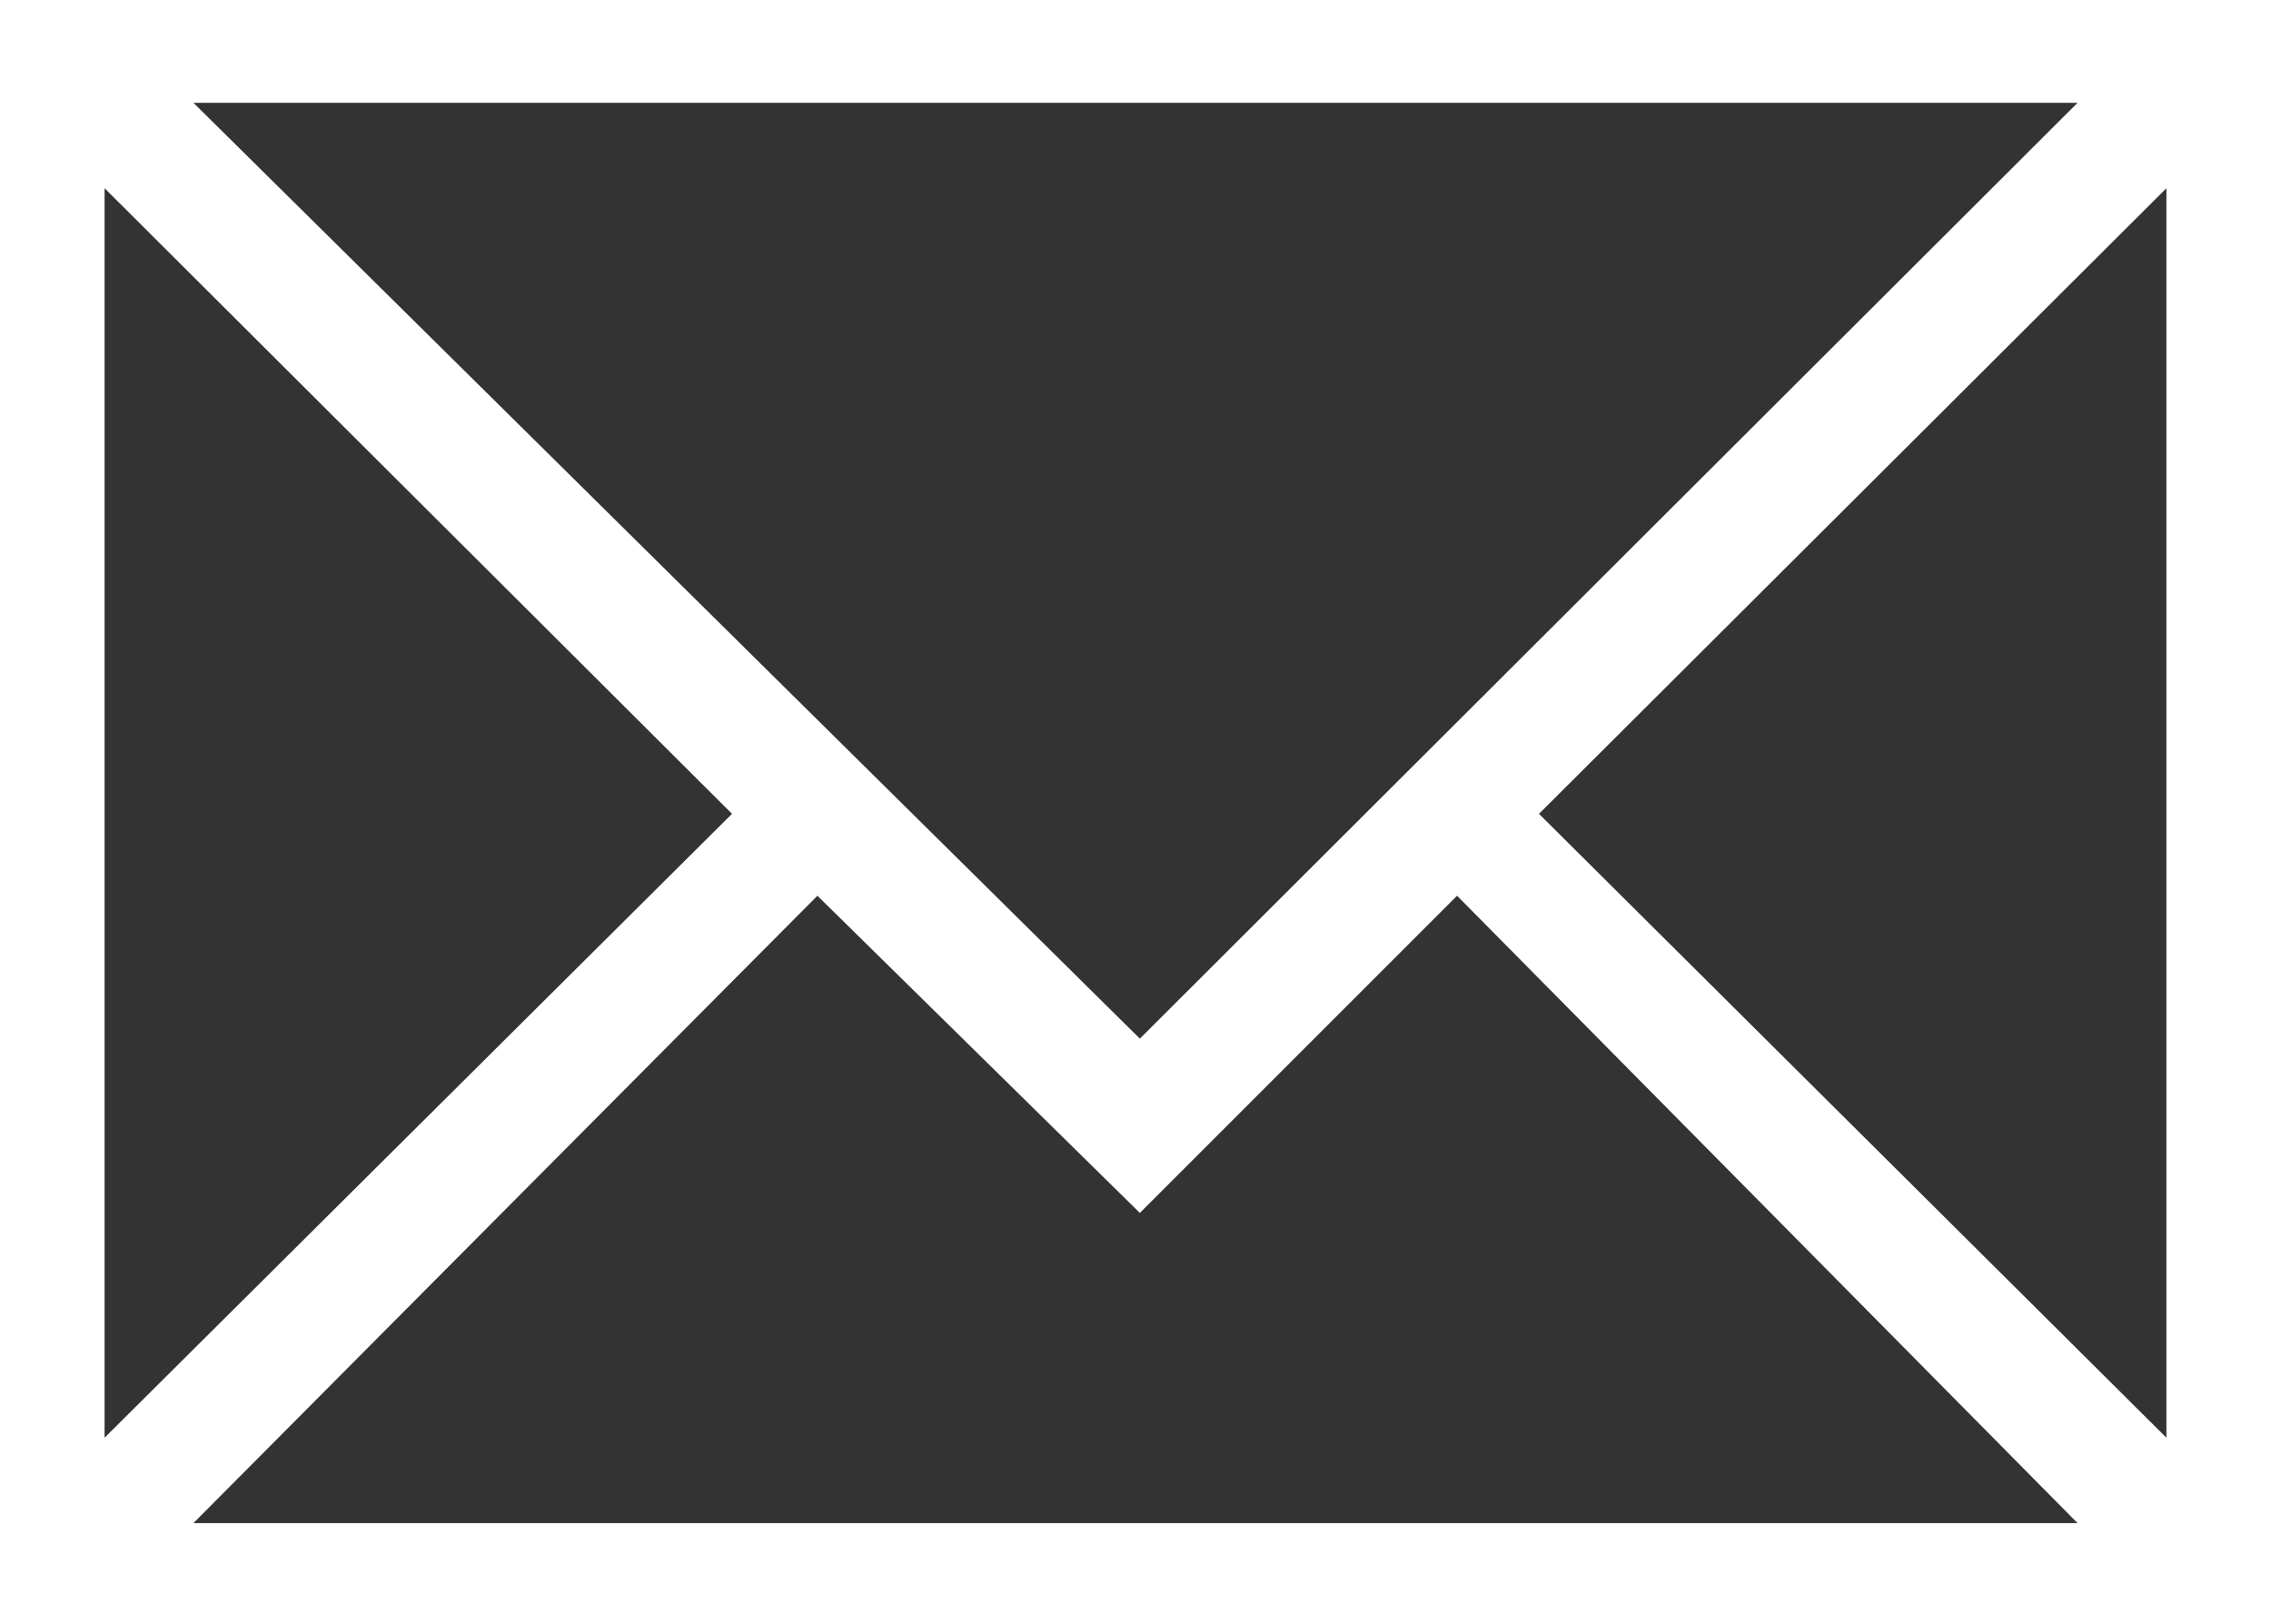
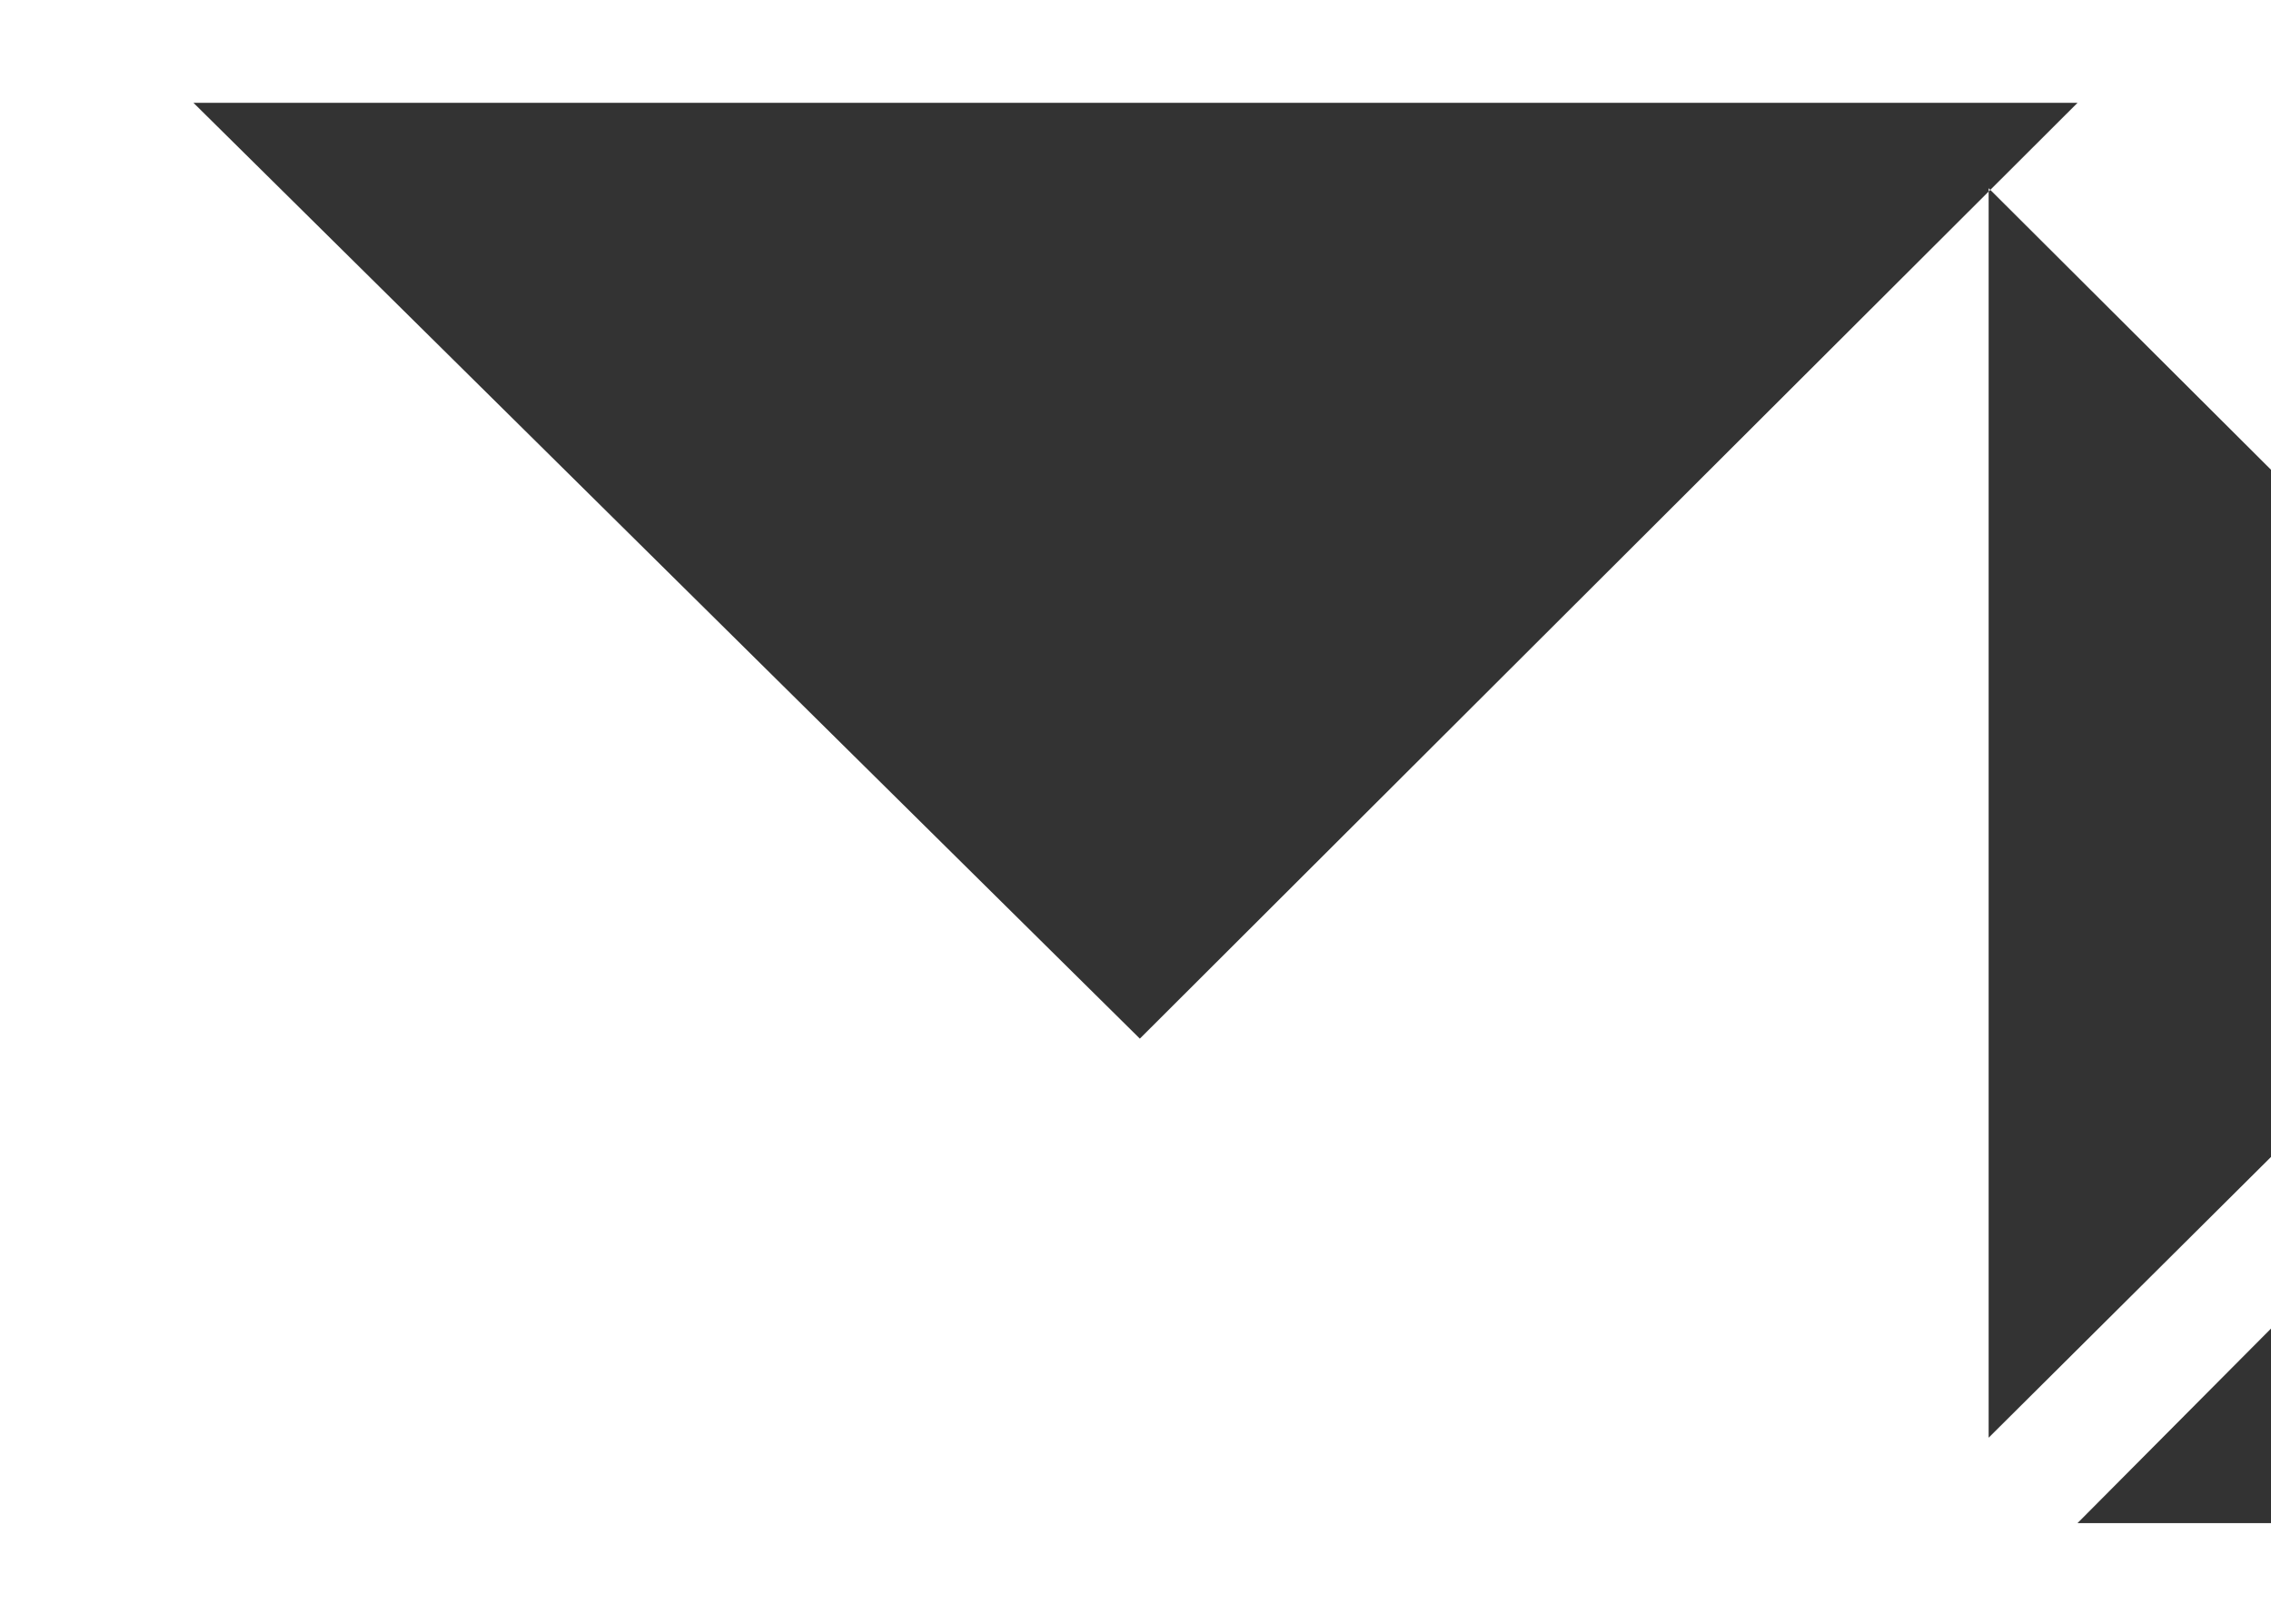
<svg xmlns="http://www.w3.org/2000/svg" xmlns:ns1="http://sodipodi.sourceforge.net/DTD/sodipodi-0.dtd" xmlns:ns2="http://www.inkscape.org/namespaces/inkscape" fill-opacity="1" color-rendering="auto" color-interpolation="auto" text-rendering="auto" stroke="#000000" stroke-linecap="square" stroke-miterlimit="10" shape-rendering="auto" stroke-opacity="1" fill="#000000" stroke-dasharray="none" font-weight="normal" stroke-width="1" font-family="Dialog" font-style="normal" stroke-linejoin="miter" font-size="12px" stroke-dashoffset="0" image-rendering="auto" version="1.1" id="svg9" ns1:docname="envelope_blanc.svg" width="183.234" height="131.062" ns2:version="1.0.1 (3bc2e813f5, 2020-09-07)">
  <rect width="100%" height="100%" fill="#333333" stroke="none" />
  <ns1:namedview pagecolor="#ffffff" bordercolor="#666666" borderopacity="1" objecttolerance="10" gridtolerance="10" guidetolerance="10" ns2:pageopacity="0" ns2:pageshadow="2" ns2:window-width="1920" ns2:window-height="1001" id="namedview11" showgrid="false" ns2:zoom="5.2533333" ns2:cx="115.4255" ns2:cy="40.514576" ns2:window-x="-9" ns2:window-y="-9" ns2:window-maximized="1" ns2:current-layer="svg9" ns2:document-rotation="0" />
  <defs id="genericDefs" />
  <g id="g7" transform="translate(-7.734,-246.797)" style="fill:#ffffff;fill-opacity:1">
    <g id="g5" style="fill:#ffffff;fill-opacity:1">
-       <path d="M 7.734,246.797 H 190.969 V 377.859 H 7.734 Z m 15.609,8.297 76.359,75.516 75.656,-75.516 z m -7.172,6.891 v 100.828 l 50.625,-50.344 z m 166.359,0 -50.625,50.484 50.625,50.344 z m -108.844,57.094 -50.344,50.625 h 152.016 l -50.062,-50.625 -25.594,25.594 z" stroke="none" id="path3" style="fill:#ffffff;fill-opacity:1" />
+       <path d="M 7.734,246.797 H 190.969 V 377.859 H 7.734 Z m 15.609,8.297 76.359,75.516 75.656,-75.516 m -7.172,6.891 v 100.828 l 50.625,-50.344 z m 166.359,0 -50.625,50.484 50.625,50.344 z m -108.844,57.094 -50.344,50.625 h 152.016 l -50.062,-50.625 -25.594,25.594 z" stroke="none" id="path3" style="fill:#ffffff;fill-opacity:1" />
    </g>
  </g>
</svg>